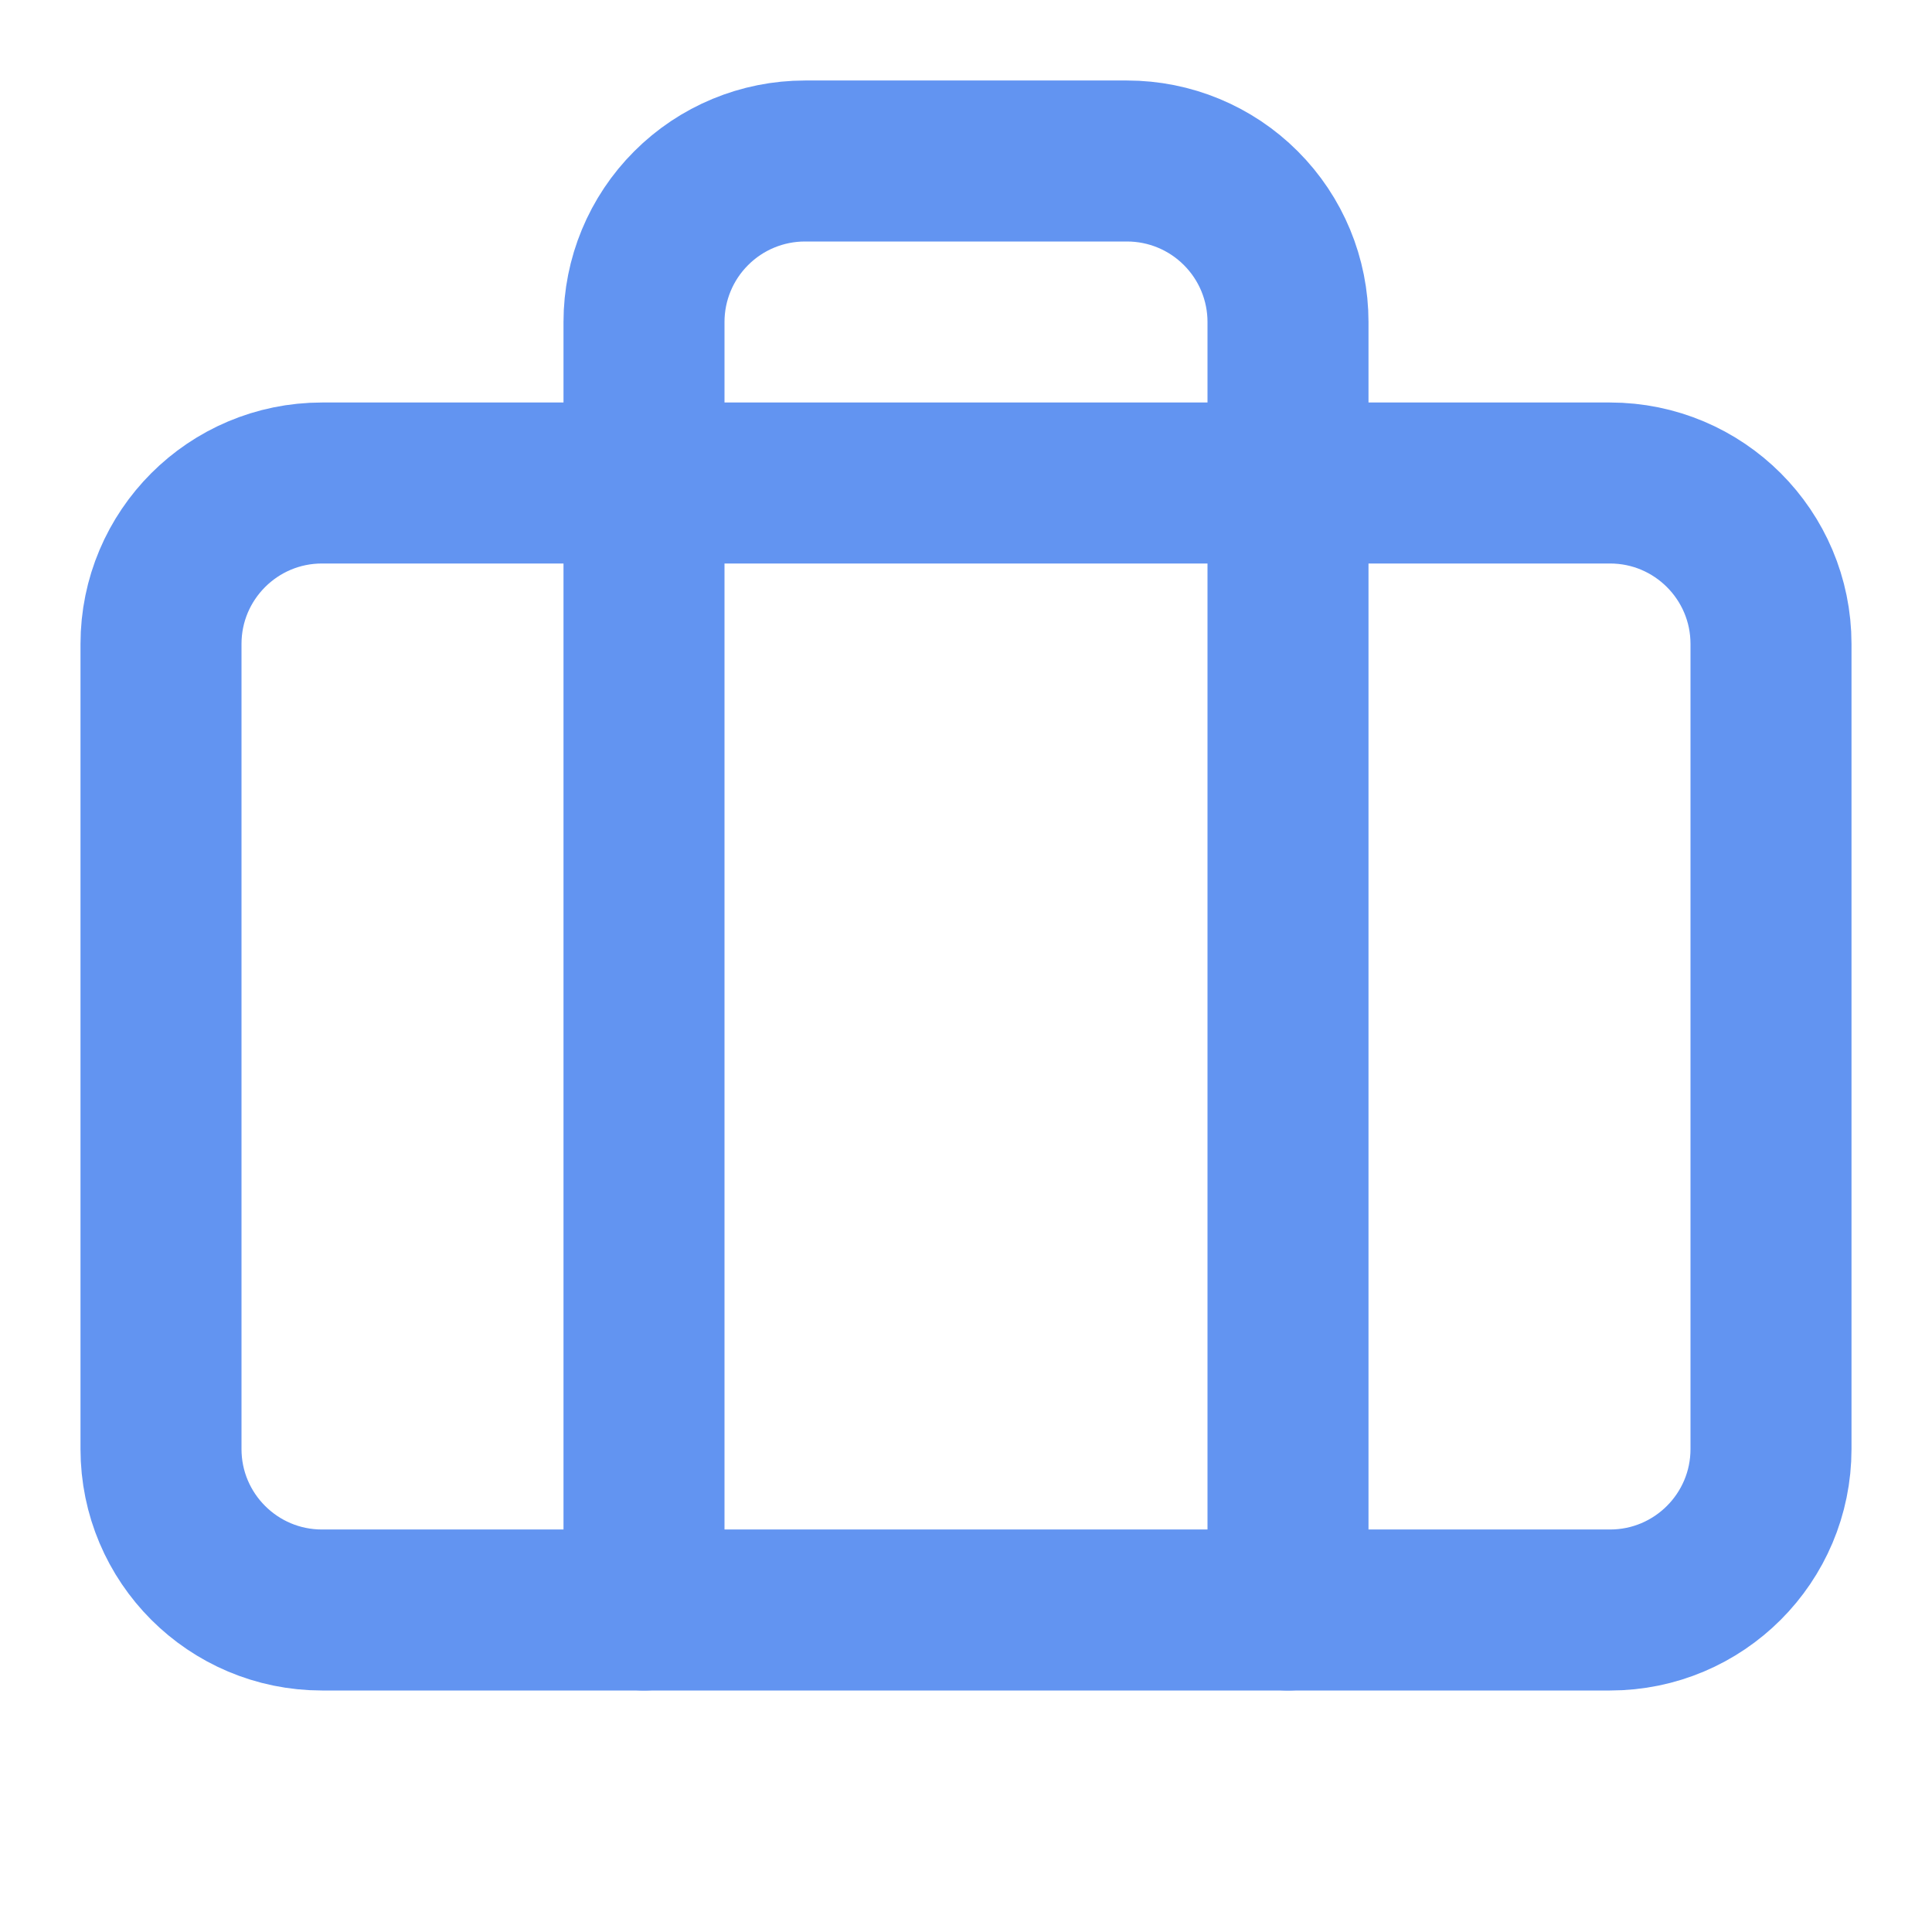
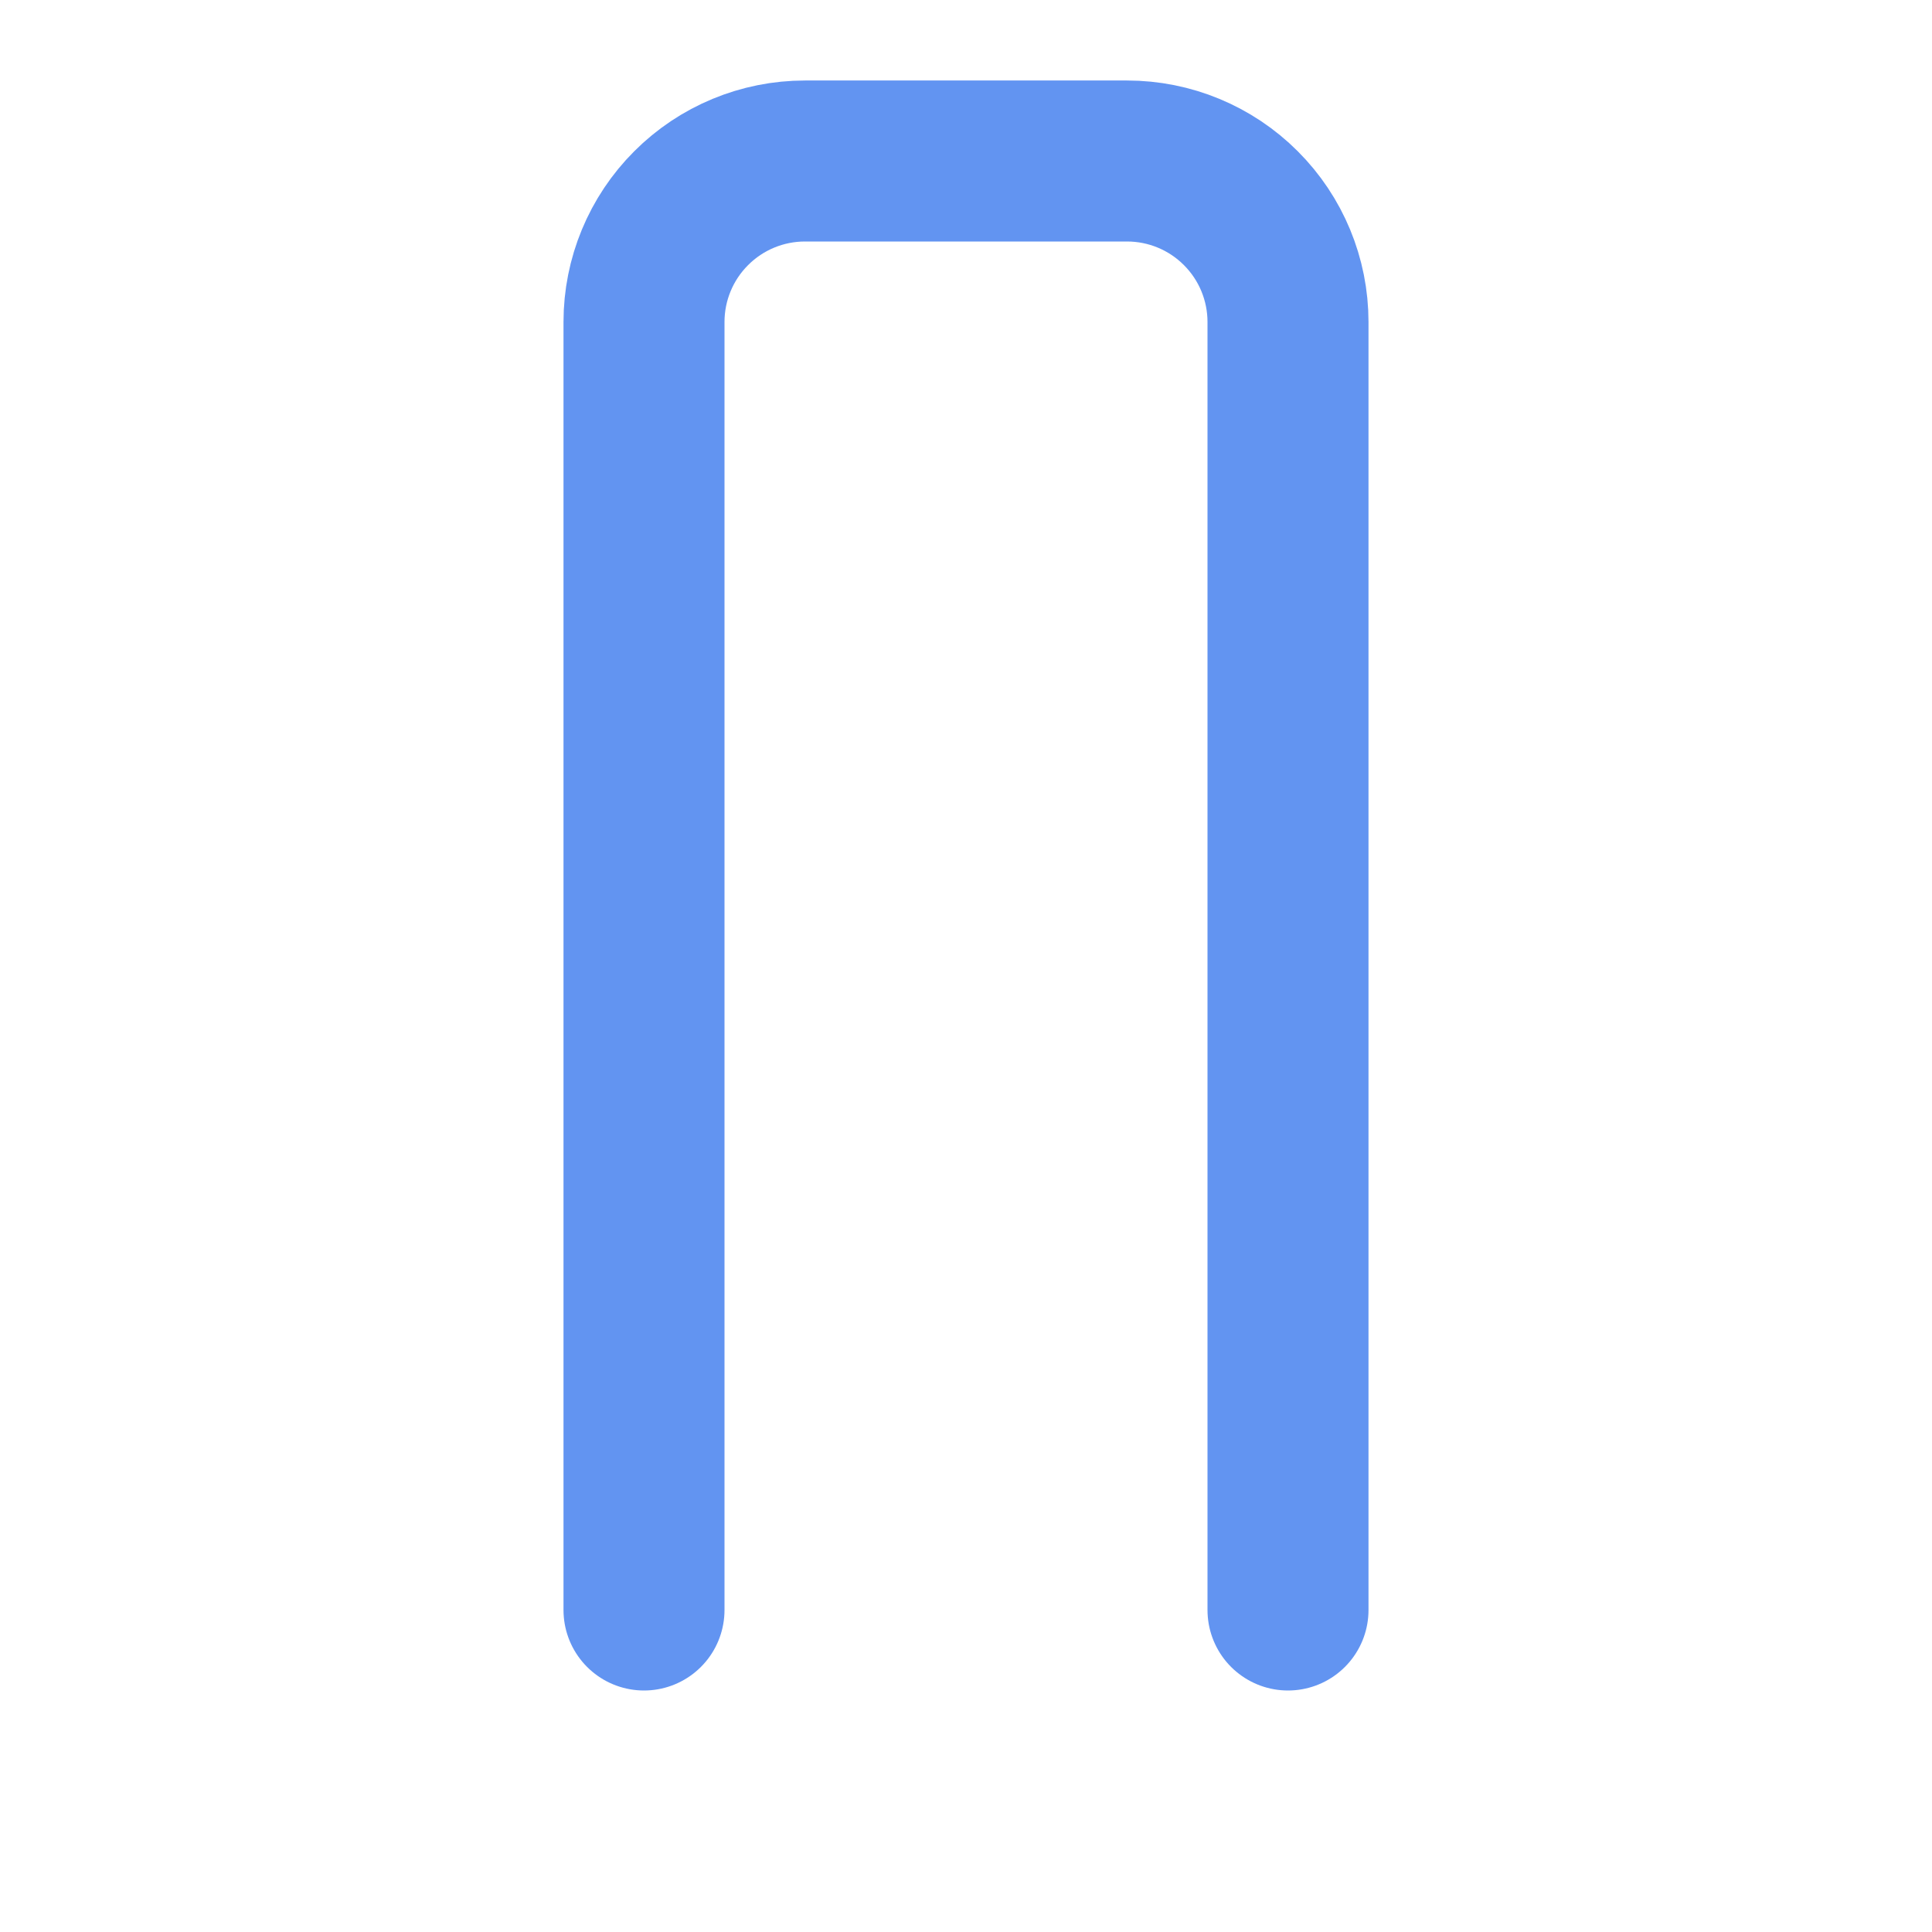
<svg xmlns="http://www.w3.org/2000/svg" fill="none" viewBox="0 0 48 48" height="48" width="48">
  <path stroke-linejoin="round" stroke-linecap="round" stroke-width="4" stroke="#6294F1" d="M32 40V8C32 6.939 31.579 5.922 30.828 5.172C30.078 4.421 29.061 4 28 4H20C18.939 4 17.922 4.421 17.172 5.172C16.421 5.922 16 6.939 16 8V40" />
-   <path stroke-linejoin="round" stroke-linecap="round" stroke-width="4" stroke="#6294F1" d="M40 12H8C5.791 12 4 13.791 4 16V36C4 38.209 5.791 40 8 40H40C42.209 40 44 38.209 44 36V16C44 13.791 42.209 12 40 12Z" />
</svg>